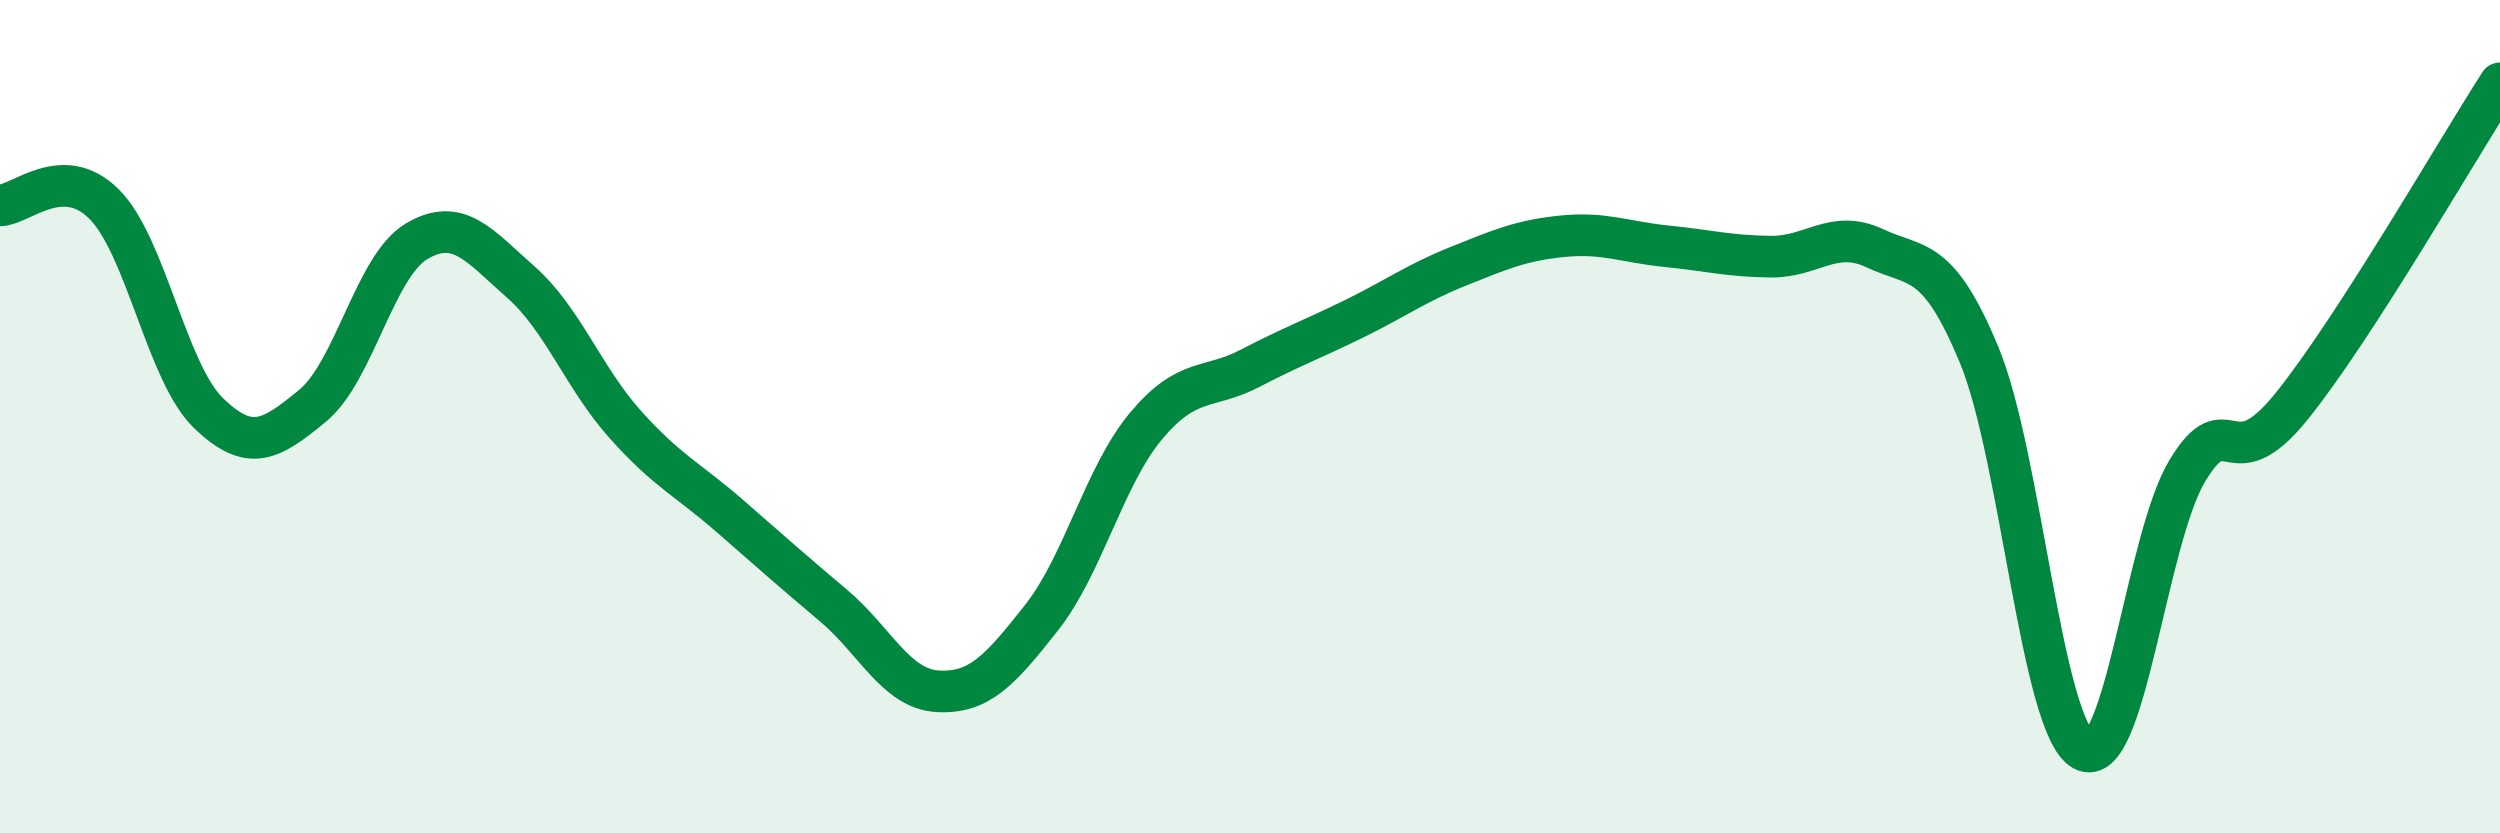
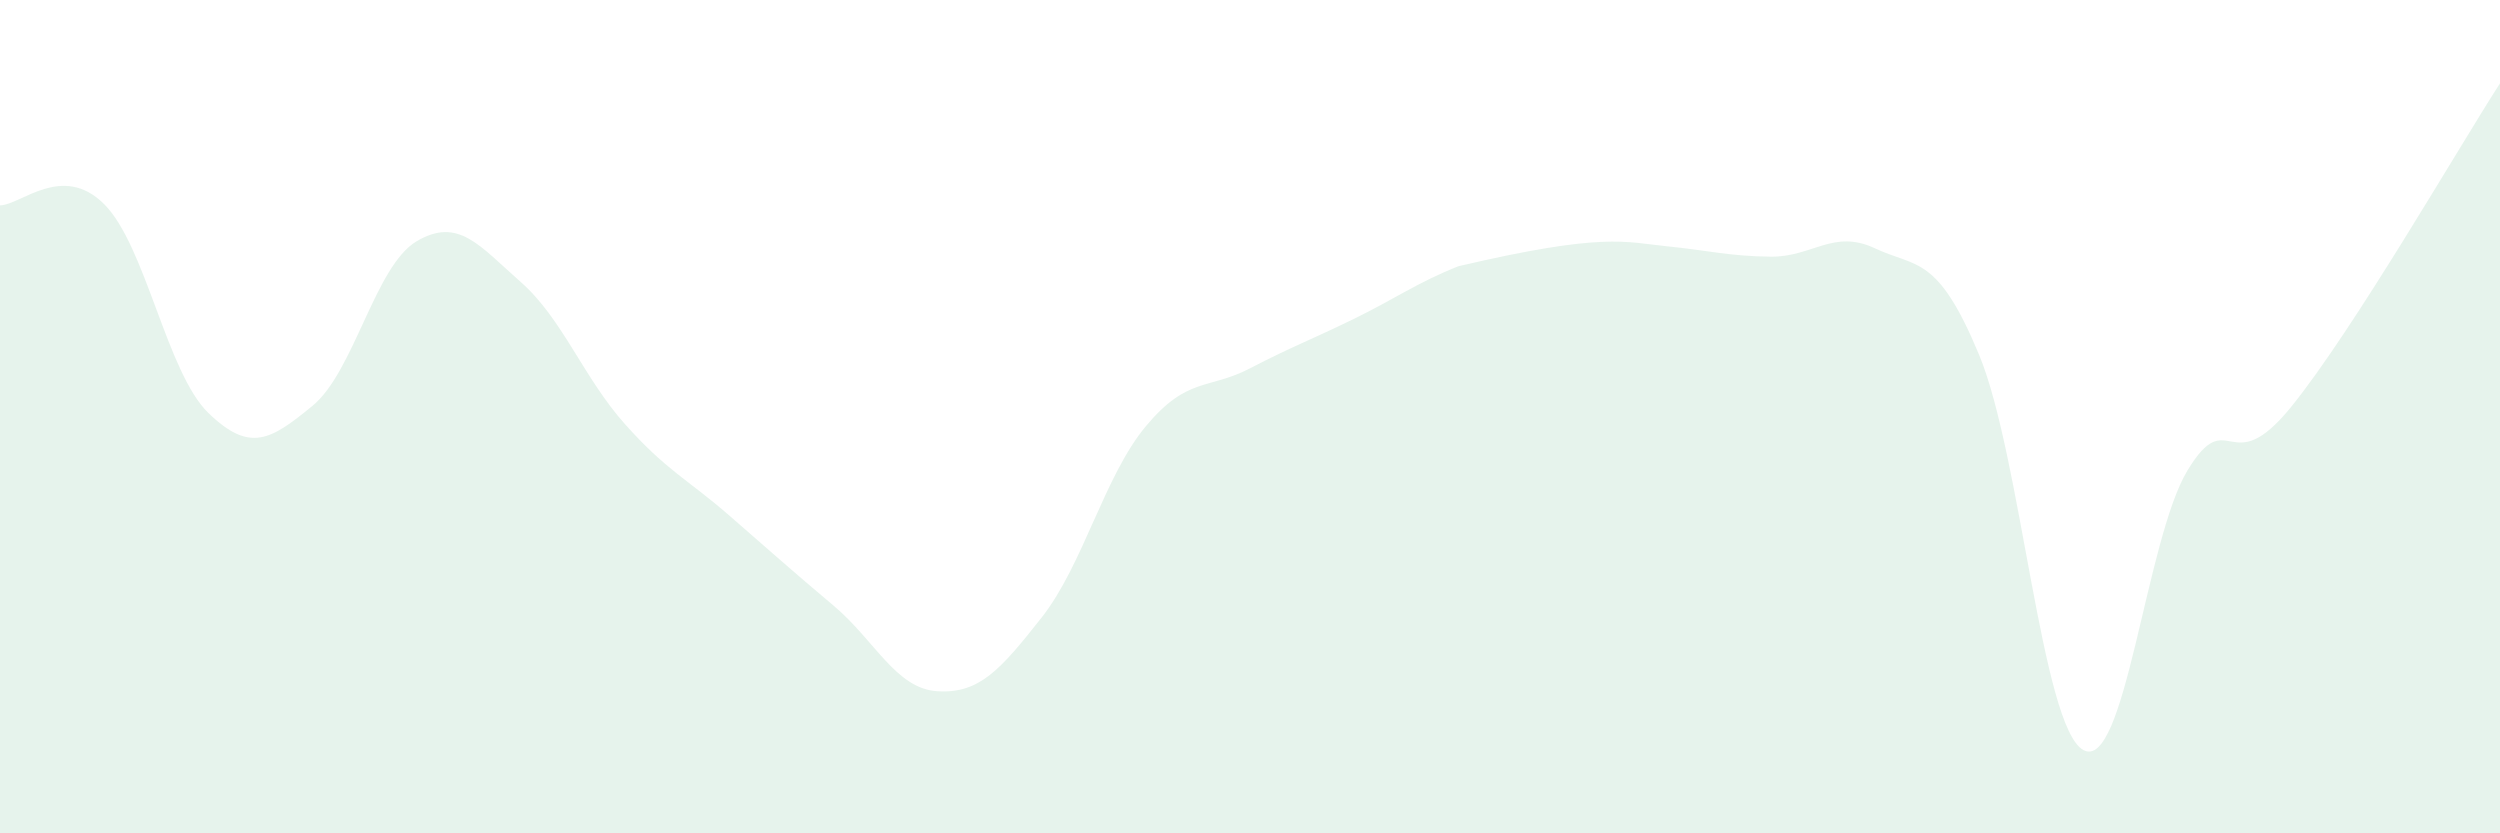
<svg xmlns="http://www.w3.org/2000/svg" width="60" height="20" viewBox="0 0 60 20">
-   <path d="M 0,4.93 C 0.5,4.92 1.5,3.9 2.5,4.9 C 3.5,5.9 4,8.94 5,9.91 C 6,10.88 6.5,10.56 7.5,9.74 C 8.5,8.92 9,6.38 10,5.79 C 11,5.2 11.5,5.89 12.5,6.77 C 13.5,7.65 14,9.06 15,10.18 C 16,11.3 16.5,11.5 17.5,12.37 C 18.5,13.24 19,13.69 20,14.53 C 21,15.37 21.5,16.53 22.5,16.59 C 23.5,16.65 24,16.09 25,14.82 C 26,13.55 26.5,11.43 27.5,10.23 C 28.5,9.03 29,9.36 30,8.84 C 31,8.32 31.5,8.14 32.5,7.65 C 33.5,7.16 34,6.79 35,6.39 C 36,5.99 36.5,5.77 37.5,5.67 C 38.5,5.57 39,5.81 40,5.91 C 41,6.01 41.5,6.15 42.5,6.16 C 43.5,6.17 44,5.49 45,5.96 C 46,6.43 46.5,6.11 47.5,8.52 C 48.5,10.93 49,17.45 50,18 C 51,18.55 51.5,12.94 52.5,11.29 C 53.5,9.64 53.5,11.61 55,9.75 C 56.5,7.89 59,3.55 60,2L60 20L0 20Z" fill="#008740" opacity="0.1" stroke-linecap="round" stroke-linejoin="round" />
-   <path d="M 0,4.93 C 0.5,4.92 1.5,3.9 2.5,4.9 C 3.5,5.9 4,8.94 5,9.91 C 6,10.88 6.5,10.56 7.5,9.74 C 8.5,8.92 9,6.38 10,5.79 C 11,5.2 11.5,5.89 12.5,6.77 C 13.5,7.65 14,9.06 15,10.18 C 16,11.3 16.5,11.5 17.5,12.37 C 18.5,13.24 19,13.69 20,14.53 C 21,15.37 21.5,16.53 22.5,16.59 C 23.5,16.65 24,16.09 25,14.82 C 26,13.55 26.5,11.43 27.5,10.23 C 28.5,9.03 29,9.36 30,8.84 C 31,8.32 31.5,8.14 32.5,7.65 C 33.5,7.16 34,6.79 35,6.39 C 36,5.99 36.5,5.77 37.5,5.67 C 38.5,5.57 39,5.81 40,5.91 C 41,6.01 41.5,6.15 42.5,6.16 C 43.5,6.17 44,5.49 45,5.96 C 46,6.43 46.5,6.11 47.5,8.52 C 48.5,10.93 49,17.45 50,18 C 51,18.55 51.5,12.94 52.5,11.29 C 53.5,9.64 53.5,11.61 55,9.75 C 56.5,7.89 59,3.55 60,2" stroke="#008740" stroke-width="1" fill="none" stroke-linecap="round" stroke-linejoin="round" />
+   <path d="M 0,4.93 C 0.5,4.92 1.5,3.9 2.5,4.9 C 3.5,5.9 4,8.94 5,9.91 C 6,10.88 6.5,10.56 7.5,9.74 C 8.5,8.92 9,6.38 10,5.79 C 11,5.2 11.5,5.89 12.5,6.77 C 13.5,7.65 14,9.06 15,10.18 C 16,11.3 16.5,11.5 17.5,12.37 C 18.5,13.24 19,13.69 20,14.53 C 21,15.37 21.5,16.53 22.5,16.59 C 23.5,16.65 24,16.09 25,14.82 C 26,13.55 26.5,11.43 27.5,10.23 C 28.5,9.03 29,9.36 30,8.84 C 31,8.32 31.5,8.14 32.5,7.65 C 33.5,7.16 34,6.79 35,6.39 C 38.5,5.57 39,5.81 40,5.91 C 41,6.01 41.5,6.15 42.5,6.16 C 43.5,6.17 44,5.49 45,5.96 C 46,6.43 46.5,6.11 47.5,8.52 C 48.5,10.93 49,17.45 50,18 C 51,18.55 51.5,12.94 52.5,11.29 C 53.5,9.64 53.5,11.61 55,9.75 C 56.5,7.89 59,3.55 60,2L60 20L0 20Z" fill="#008740" opacity="0.1" stroke-linecap="round" stroke-linejoin="round" />
</svg>